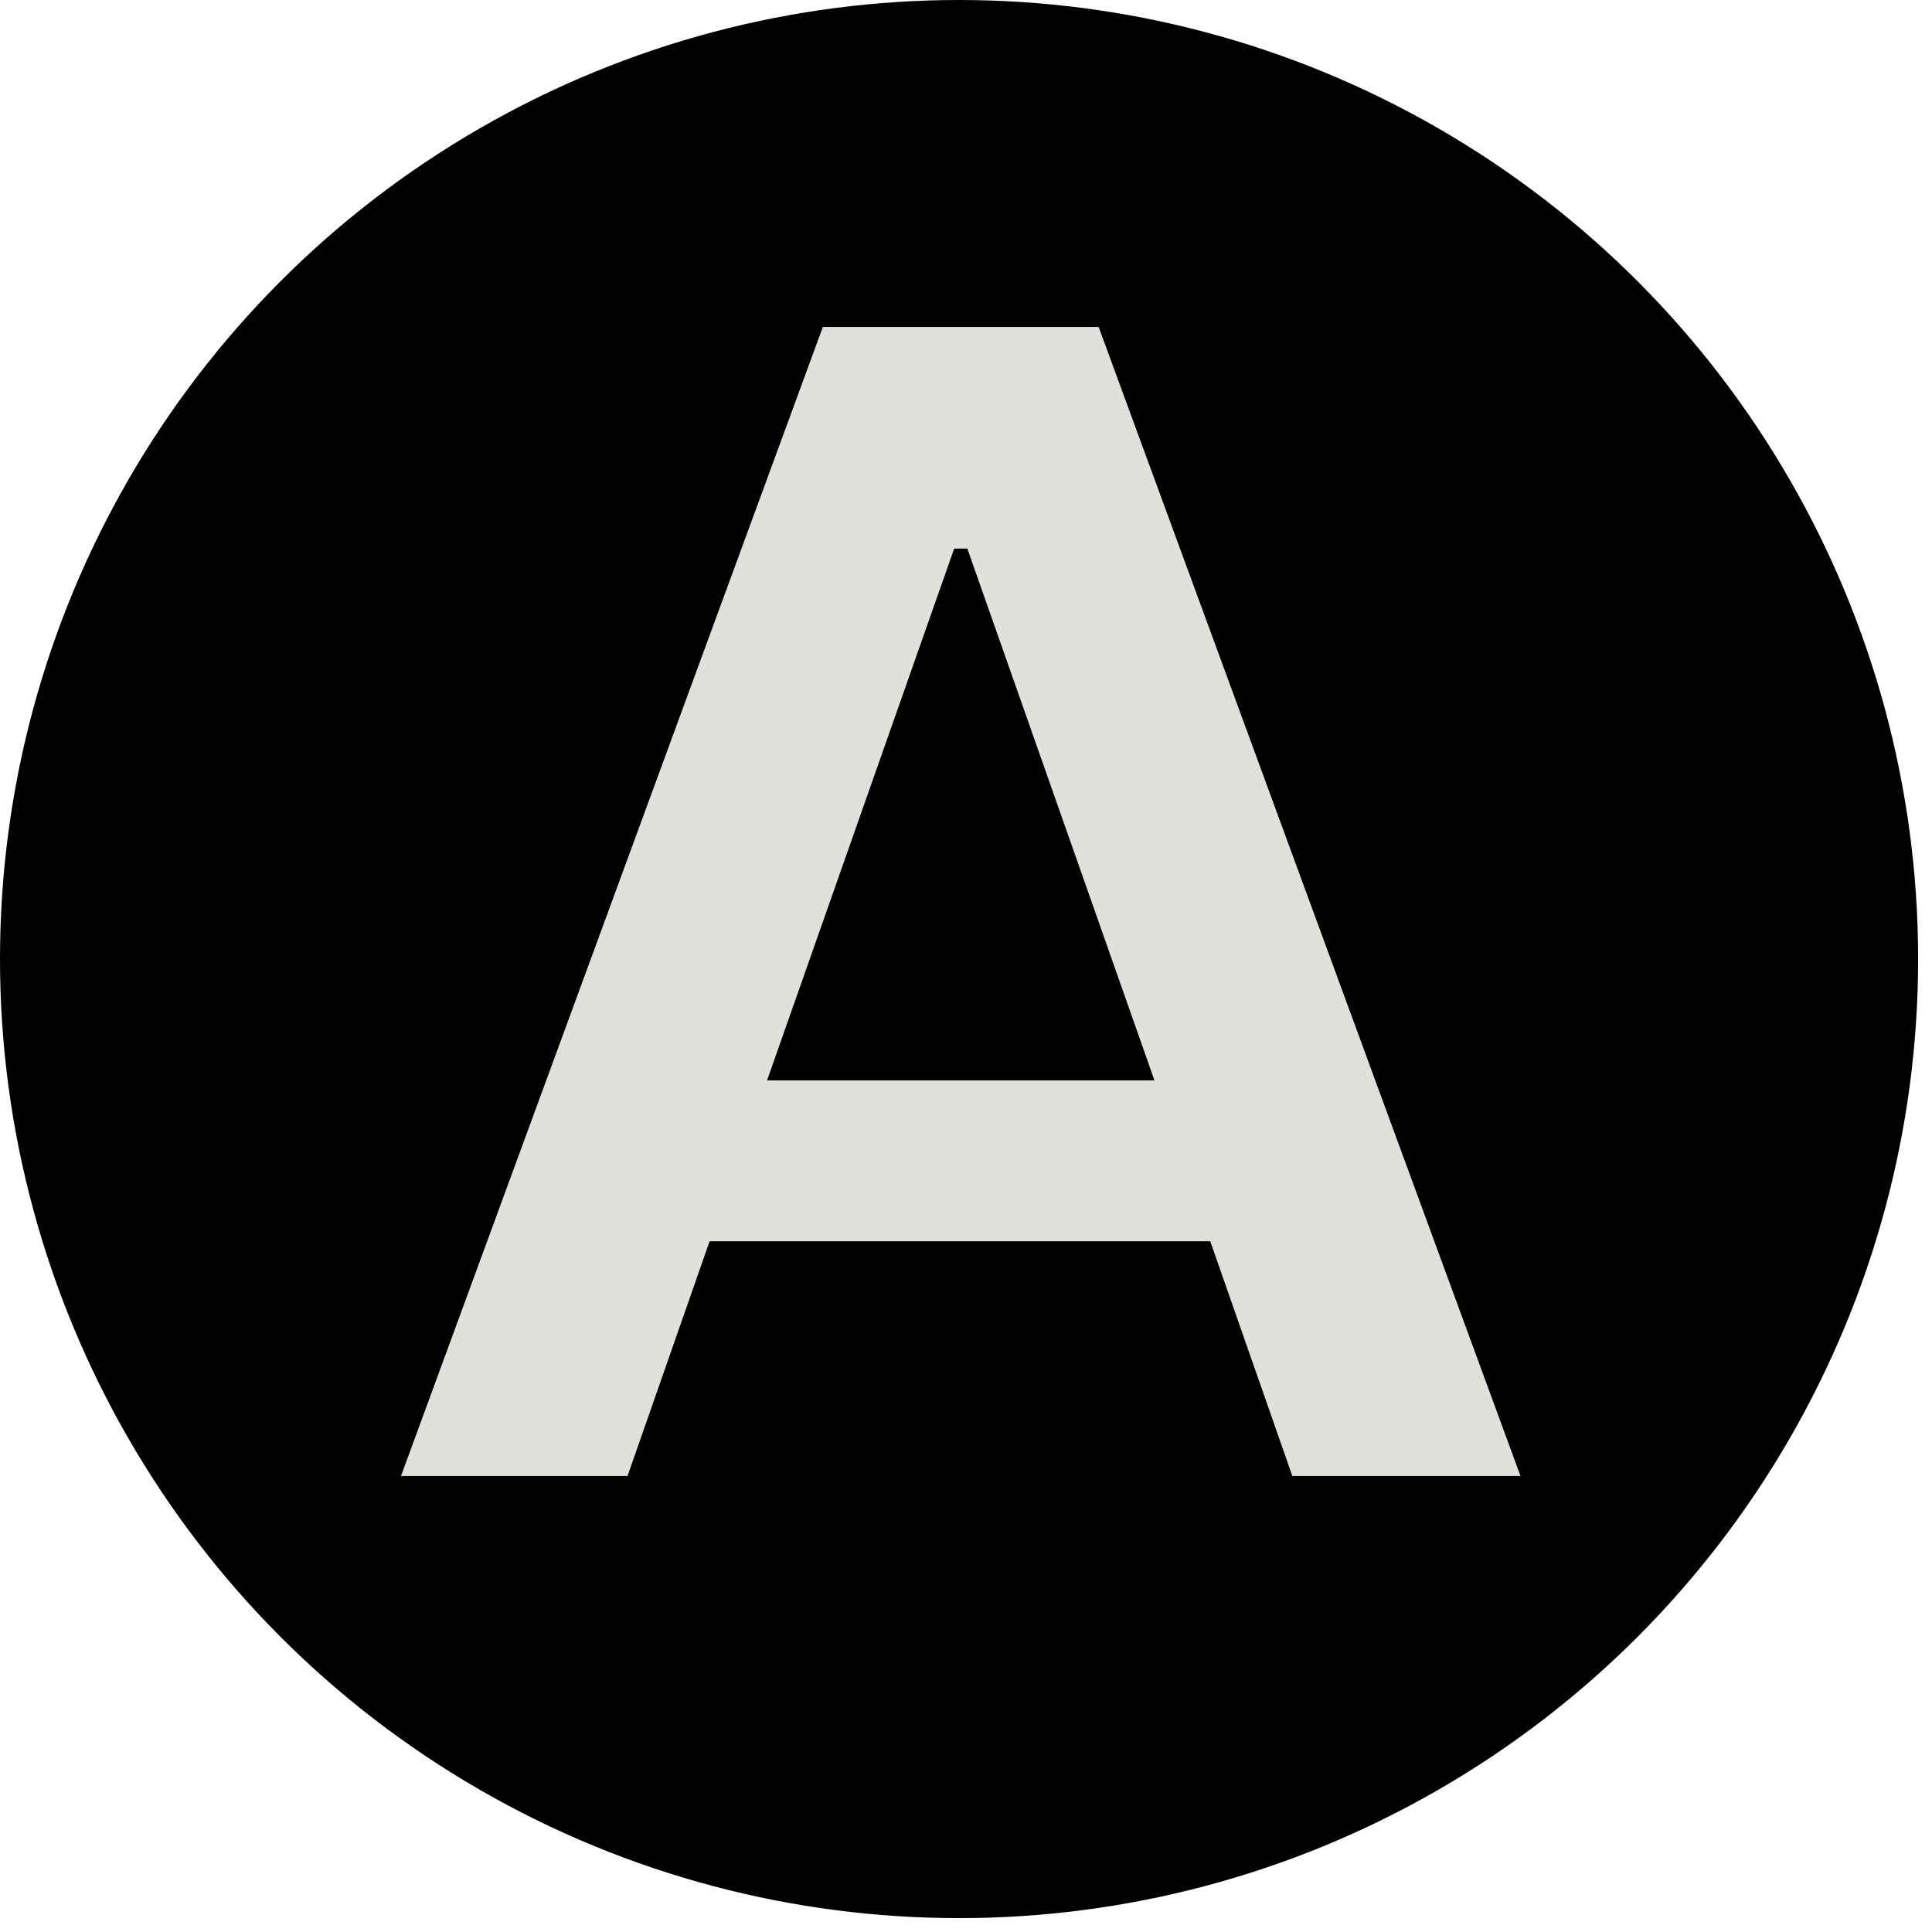
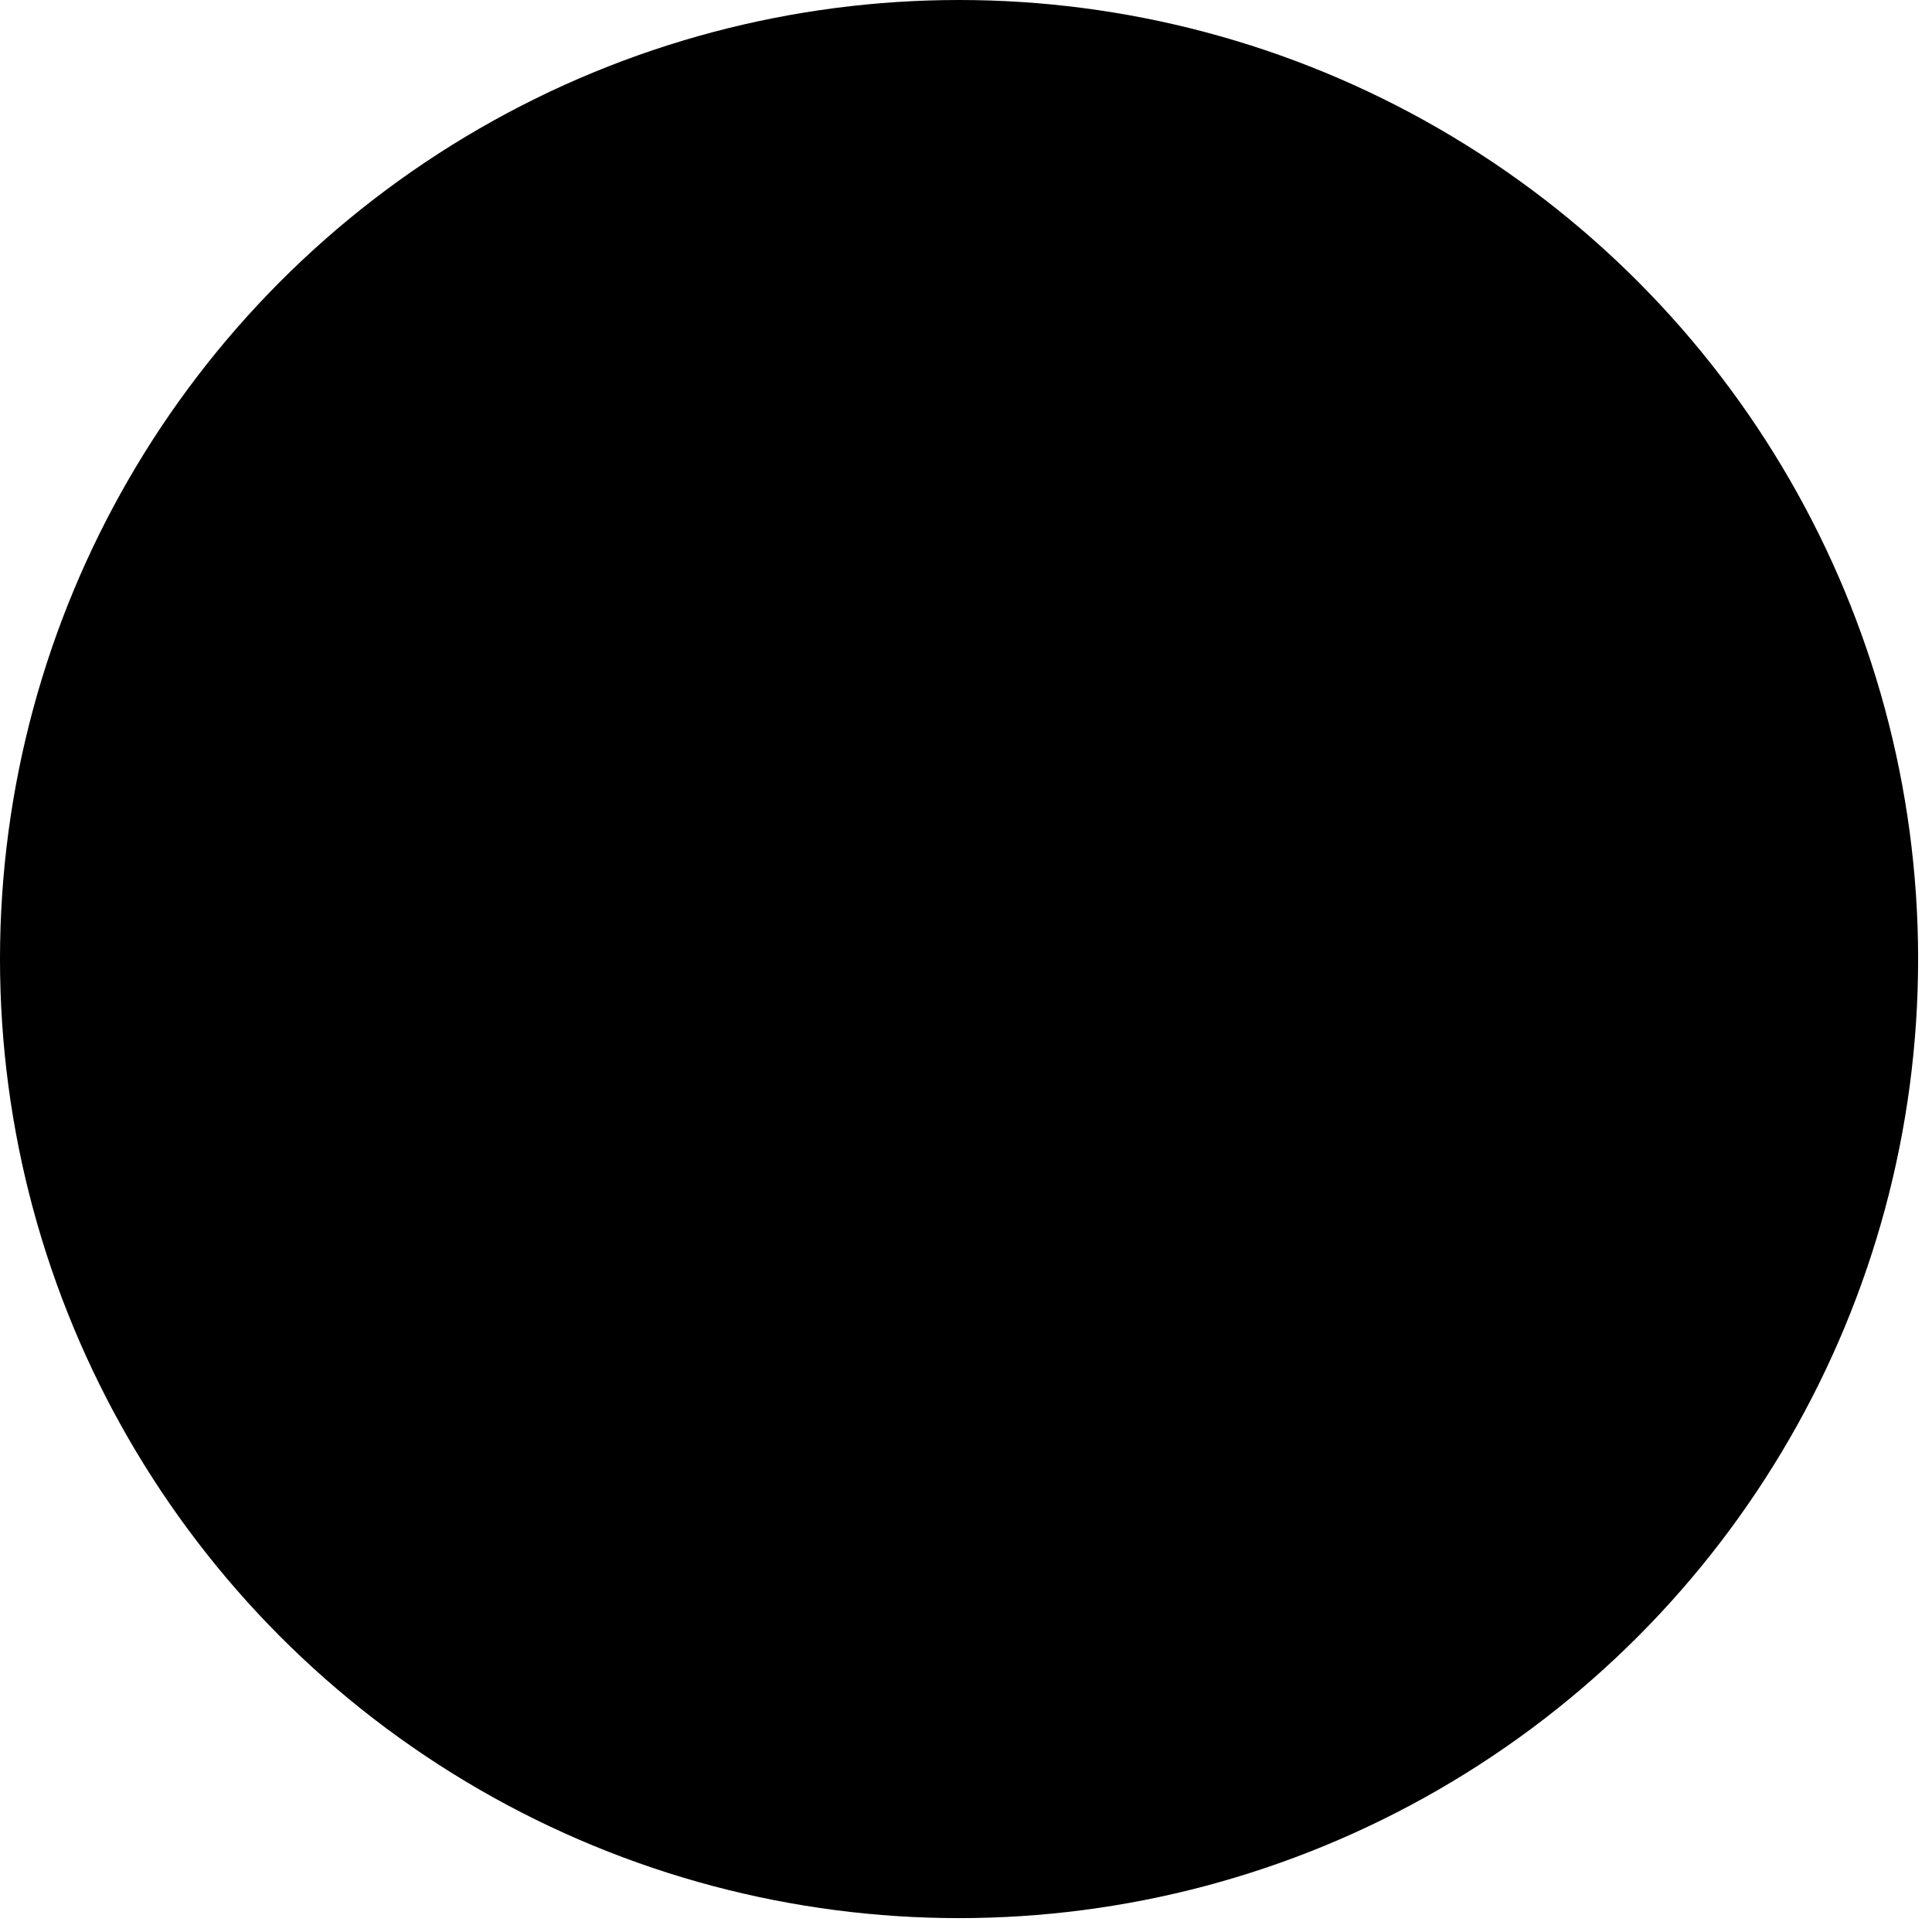
<svg xmlns="http://www.w3.org/2000/svg" width="130" height="130" viewBox="0 0 130 130" fill="none">
  <circle cx="64.533" cy="64.533" r="64.533" fill="black" />
-   <path d="M102.311 99.318H86.959L81.435 83.523H47.747L42.224 99.318H26.981L55.368 22H73.925L102.311 99.318ZM51.613 72.699H77.68L65.089 36.912H64.205L51.613 72.699Z" fill="#E2E0DB" />
</svg>